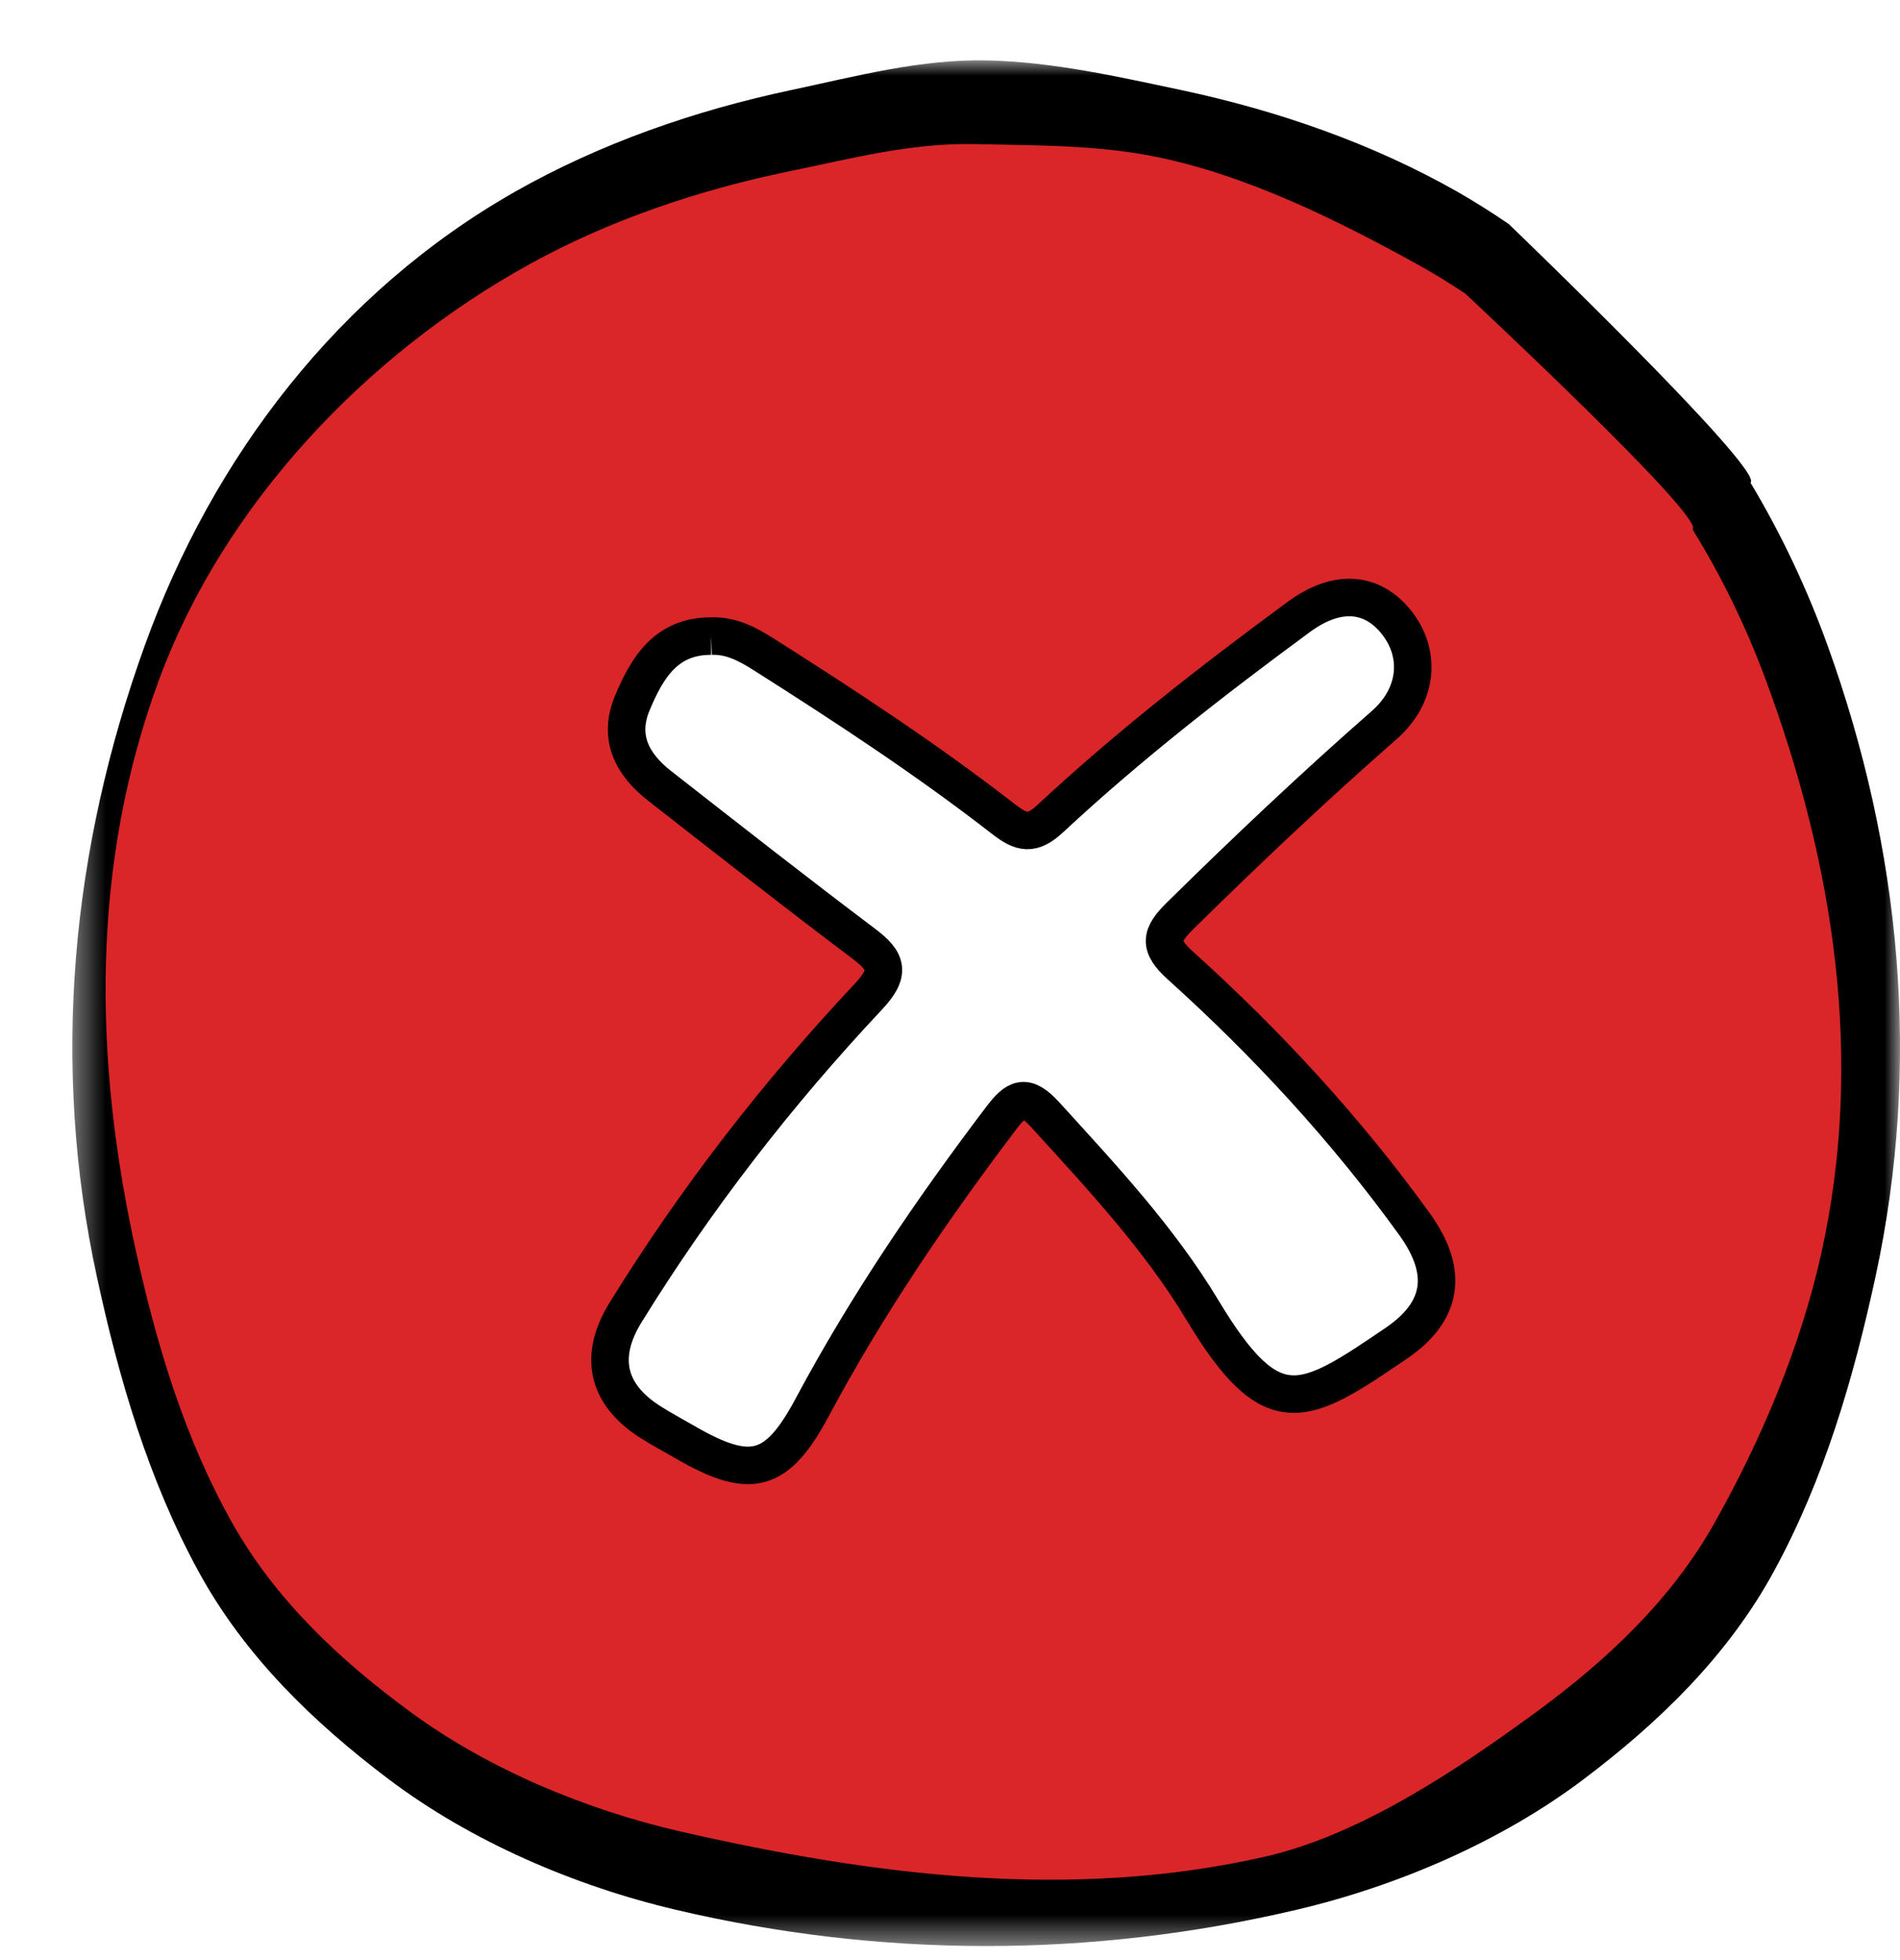
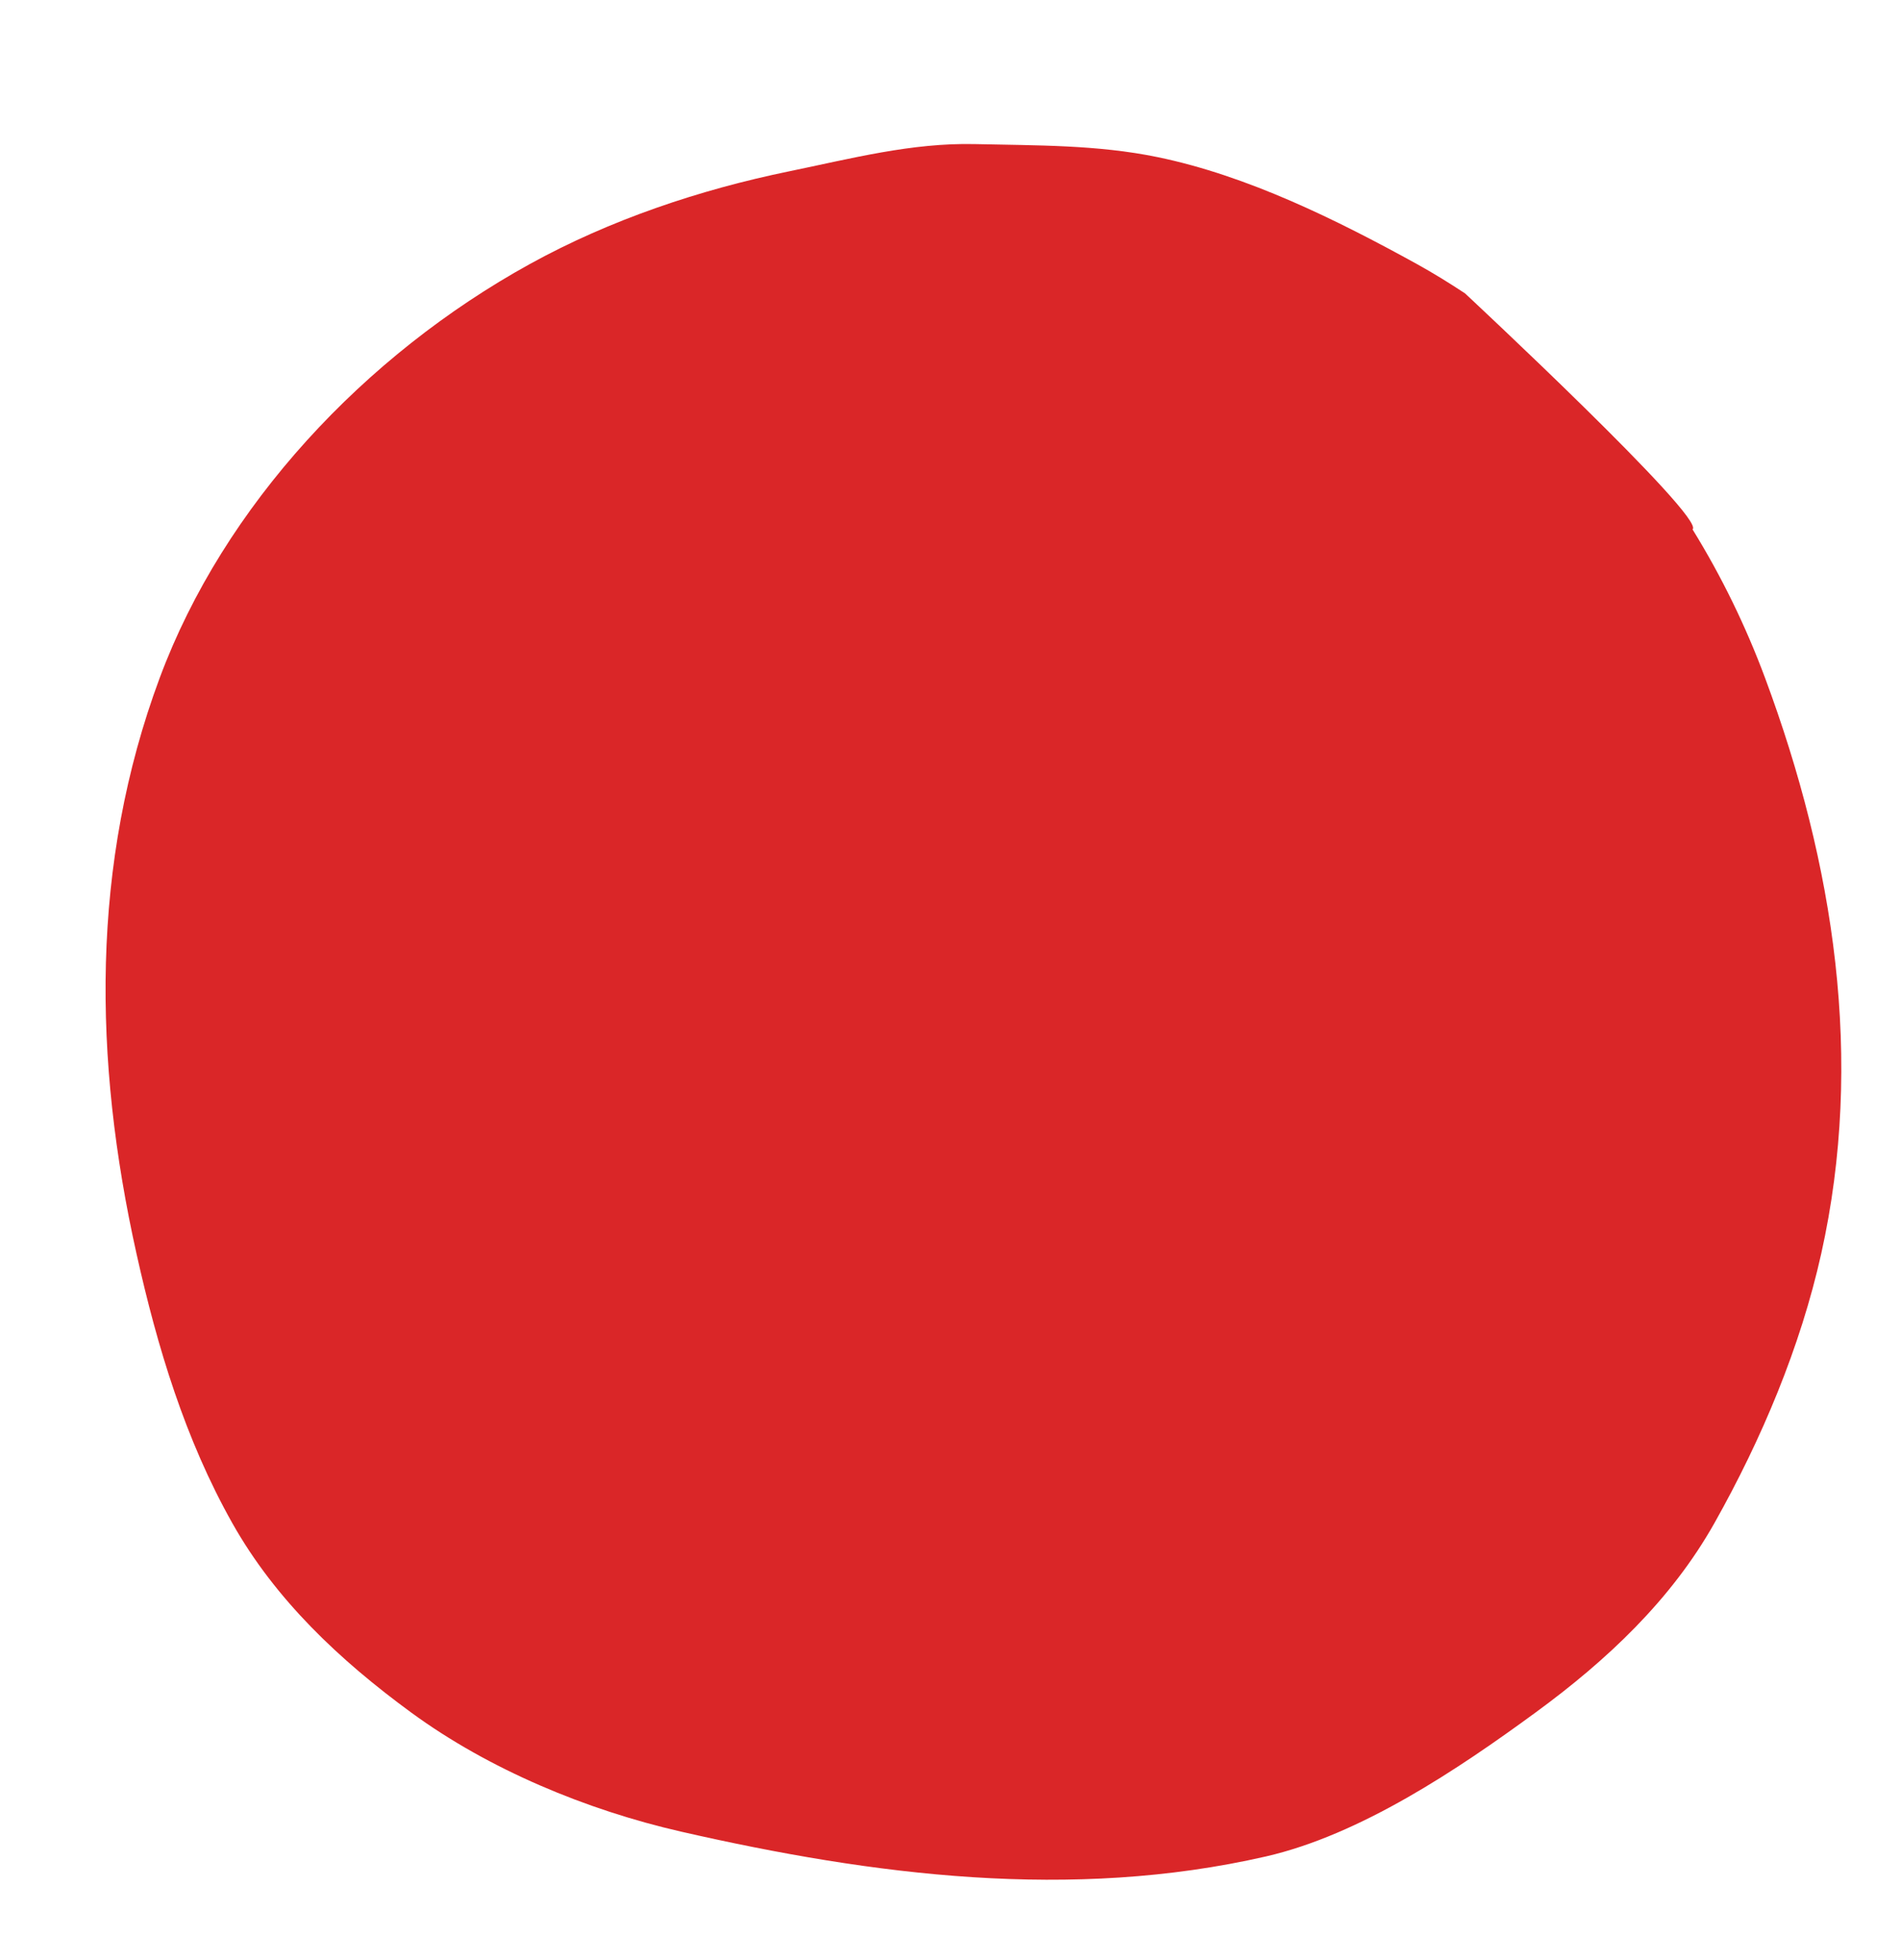
<svg xmlns="http://www.w3.org/2000/svg" width="63" height="65" viewBox="0 0 63 65" fill="none">
  <g id="Close" filter="url(#filter0_d_5283_43178)">
    <g id="Group 6">
      <g id="Group 3">
        <mask id="mask0_5283_43178" style="mask-type:luminance" maskUnits="userSpaceOnUse" x="0" y="0" width="61" height="63">
-           <path id="Clip 2" fill-rule="evenodd" clip-rule="evenodd" d="M0.398 0H61.001V62.528H0.398V0Z" fill="white" />
-         </mask>
+           </mask>
        <g mask="url(#mask0_5283_43178)">
          <path id="Fill 1" fill-rule="evenodd" clip-rule="evenodd" d="M48.025 5.427C47.473 5.052 46.91 4.692 46.325 4.359C43.504 2.756 40.354 1.664 37.186 0.991C35.067 0.542 32.93 0.055 30.755 0.003C28.521 -0.049 26.38 0.532 24.212 0.991C21.044 1.664 17.894 2.756 15.074 4.359C9.244 7.674 5.06 13.138 2.801 19.402C0.362 26.165 -0.316 33.27 1.21 40.328C1.942 43.714 2.92 47.062 4.585 50.112C6.106 52.899 8.371 55.096 10.889 56.997C13.631 59.067 17.063 60.537 20.398 61.323C27.19 62.924 34.16 62.936 41.001 61.323C44.336 60.537 47.768 59.067 50.51 56.997C53.028 55.096 55.293 52.899 56.814 50.112C58.479 47.062 59.457 43.714 60.189 40.328C61.715 33.27 61.036 26.165 58.598 19.402C57.918 17.518 57.062 15.707 56.042 14.004C56.532 13.6 48.025 5.427 48.025 5.427Z" fill="black" />
        </g>
      </g>
      <path id="Fill 4" fill-rule="evenodd" clip-rule="evenodd" d="M44.977 6.753C42.323 5.29 39.359 3.822 36.378 3.209C34.384 2.798 32.374 2.825 30.327 2.778C28.225 2.73 26.21 3.261 24.171 3.68C21.19 4.293 18.226 5.29 15.572 6.753C10.086 9.778 5.42 14.764 3.295 20.48C1 26.651 1.091 33.135 2.527 39.575C3.215 42.665 4.136 45.72 5.702 48.503C7.134 51.047 9.265 53.051 11.634 54.785C14.214 56.674 17.443 58.016 20.581 58.734C26.973 60.194 33.531 61.03 39.968 59.559C43.106 58.841 46.336 56.674 48.915 54.785C51.285 53.051 53.416 51.047 54.847 48.503C56.413 45.72 57.698 42.665 58.387 39.575C59.823 33.135 58.82 26.651 56.526 20.48C55.886 18.761 55.081 17.108 54.121 15.554C54.582 15.185 46.577 7.728 46.577 7.728C46.058 7.386 45.528 7.057 44.977 6.753Z" fill="#DA2628" />
    </g>
    <g id="Fill 1_2">
-       <path fill-rule="evenodd" clip-rule="evenodd" d="M21.579 19.092C22.233 19.066 22.779 19.353 23.326 19.7C26.04 21.422 28.729 23.182 31.27 25.157C31.869 25.622 32.216 25.712 32.835 25.135C35.426 22.722 38.219 20.552 41.066 18.456C42.314 17.538 43.482 17.61 44.298 18.629C45.132 19.672 45.018 21.06 43.898 22.042C41.576 24.076 39.337 26.193 37.137 28.36C36.472 29.015 36.405 29.354 37.145 30.021C40.014 32.609 42.63 35.442 44.901 38.589C46.037 40.163 45.862 41.476 44.297 42.541C41.214 44.639 40.19 45.298 37.87 41.44C36.44 39.061 34.533 37.025 32.666 34.973C32.006 34.248 31.704 34.405 31.19 35.085C28.884 38.131 26.739 41.282 24.933 44.661C23.76 46.855 22.895 47.086 20.71 45.818C20.319 45.591 19.918 45.38 19.538 45.135C18.128 44.227 17.843 42.977 18.742 41.52C21.068 37.755 23.767 34.272 26.785 31.057C27.536 30.257 27.422 29.88 26.641 29.292C24.363 27.576 22.117 25.814 19.869 24.056C18.971 23.354 18.486 22.462 18.966 21.312C19.454 20.144 20.083 19.088 21.579 19.092Z" fill="white" />
-       <path d="M21.579 19.092C22.233 19.066 22.779 19.353 23.326 19.7C26.04 21.422 28.729 23.182 31.27 25.157C31.869 25.622 32.216 25.712 32.835 25.135C35.426 22.722 38.219 20.552 41.066 18.456C42.314 17.538 43.482 17.61 44.298 18.629C45.132 19.672 45.018 21.06 43.898 22.042C41.576 24.076 39.337 26.193 37.137 28.36C36.472 29.015 36.405 29.354 37.145 30.021C40.014 32.609 42.63 35.442 44.901 38.589C46.037 40.163 45.862 41.476 44.297 42.541C41.214 44.639 40.19 45.298 37.87 41.44C36.44 39.061 34.533 37.025 32.666 34.973C32.006 34.248 31.704 34.405 31.19 35.085C28.884 38.131 26.739 41.282 24.933 44.661C23.76 46.855 22.895 47.086 20.71 45.818C20.319 45.591 19.918 45.38 19.538 45.135C18.128 44.227 17.843 42.977 18.742 41.52C21.068 37.755 23.767 34.272 26.785 31.057C27.536 30.257 27.422 29.88 26.641 29.292C24.363 27.576 22.117 25.814 19.869 24.056C18.971 23.354 18.486 22.462 18.966 21.312C19.454 20.144 20.083 19.088 21.579 19.092" stroke="black" stroke-width="1.244" />
-     </g>
+       </g>
  </g>
  <defs>
    <filter id="filter0_d_5283_43178" x="0.398" y="0" width="62.602" height="64.528" filterUnits="userSpaceOnUse" color-interpolation-filters="sRGB">
      <feFlood flood-opacity="0" result="BackgroundImageFix" />
      <feColorMatrix in="SourceAlpha" type="matrix" values="0 0 0 0 0 0 0 0 0 0 0 0 0 0 0 0 0 0 127 0" result="hardAlpha" />
      <feOffset dx="2" dy="2" />
      <feColorMatrix type="matrix" values="0 0 0 0 0 0 0 0 0 0 0 0 0 0 0 0 0 0 1 0" />
      <feBlend mode="normal" in2="BackgroundImageFix" result="effect1_dropShadow_5283_43178" />
      <feBlend mode="normal" in="SourceGraphic" in2="effect1_dropShadow_5283_43178" result="shape" />
    </filter>
  </defs>
</svg>